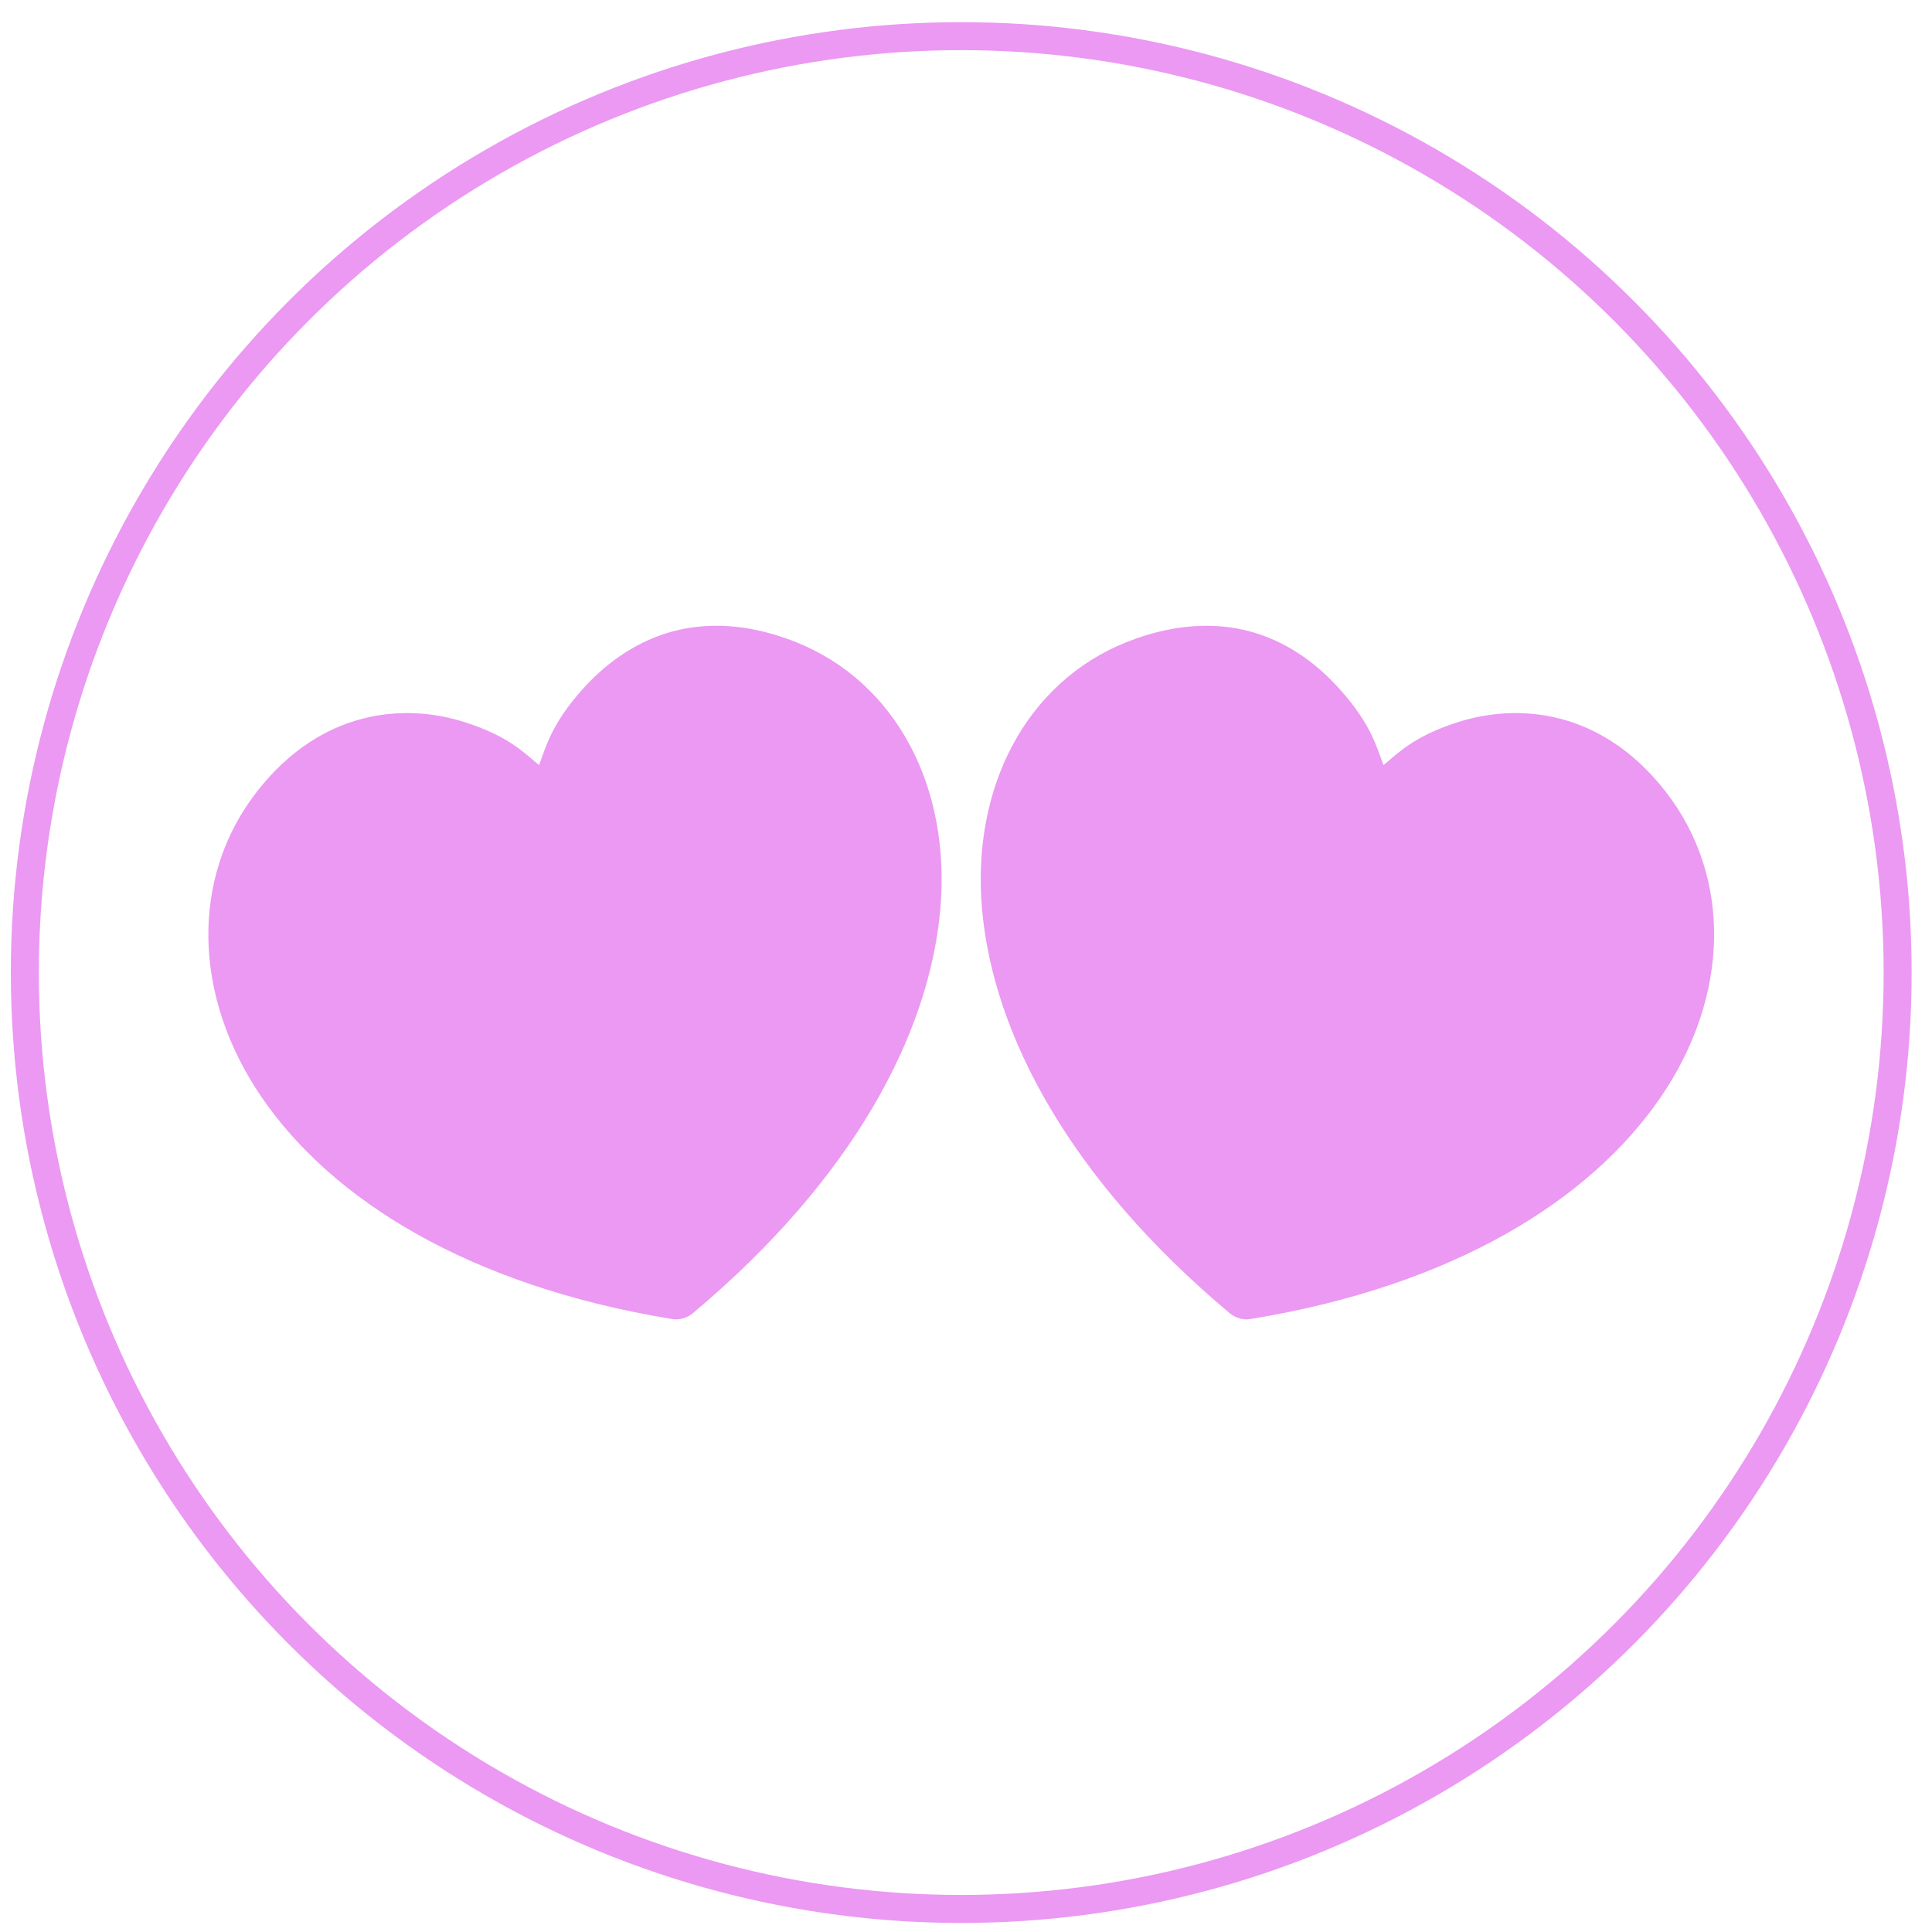
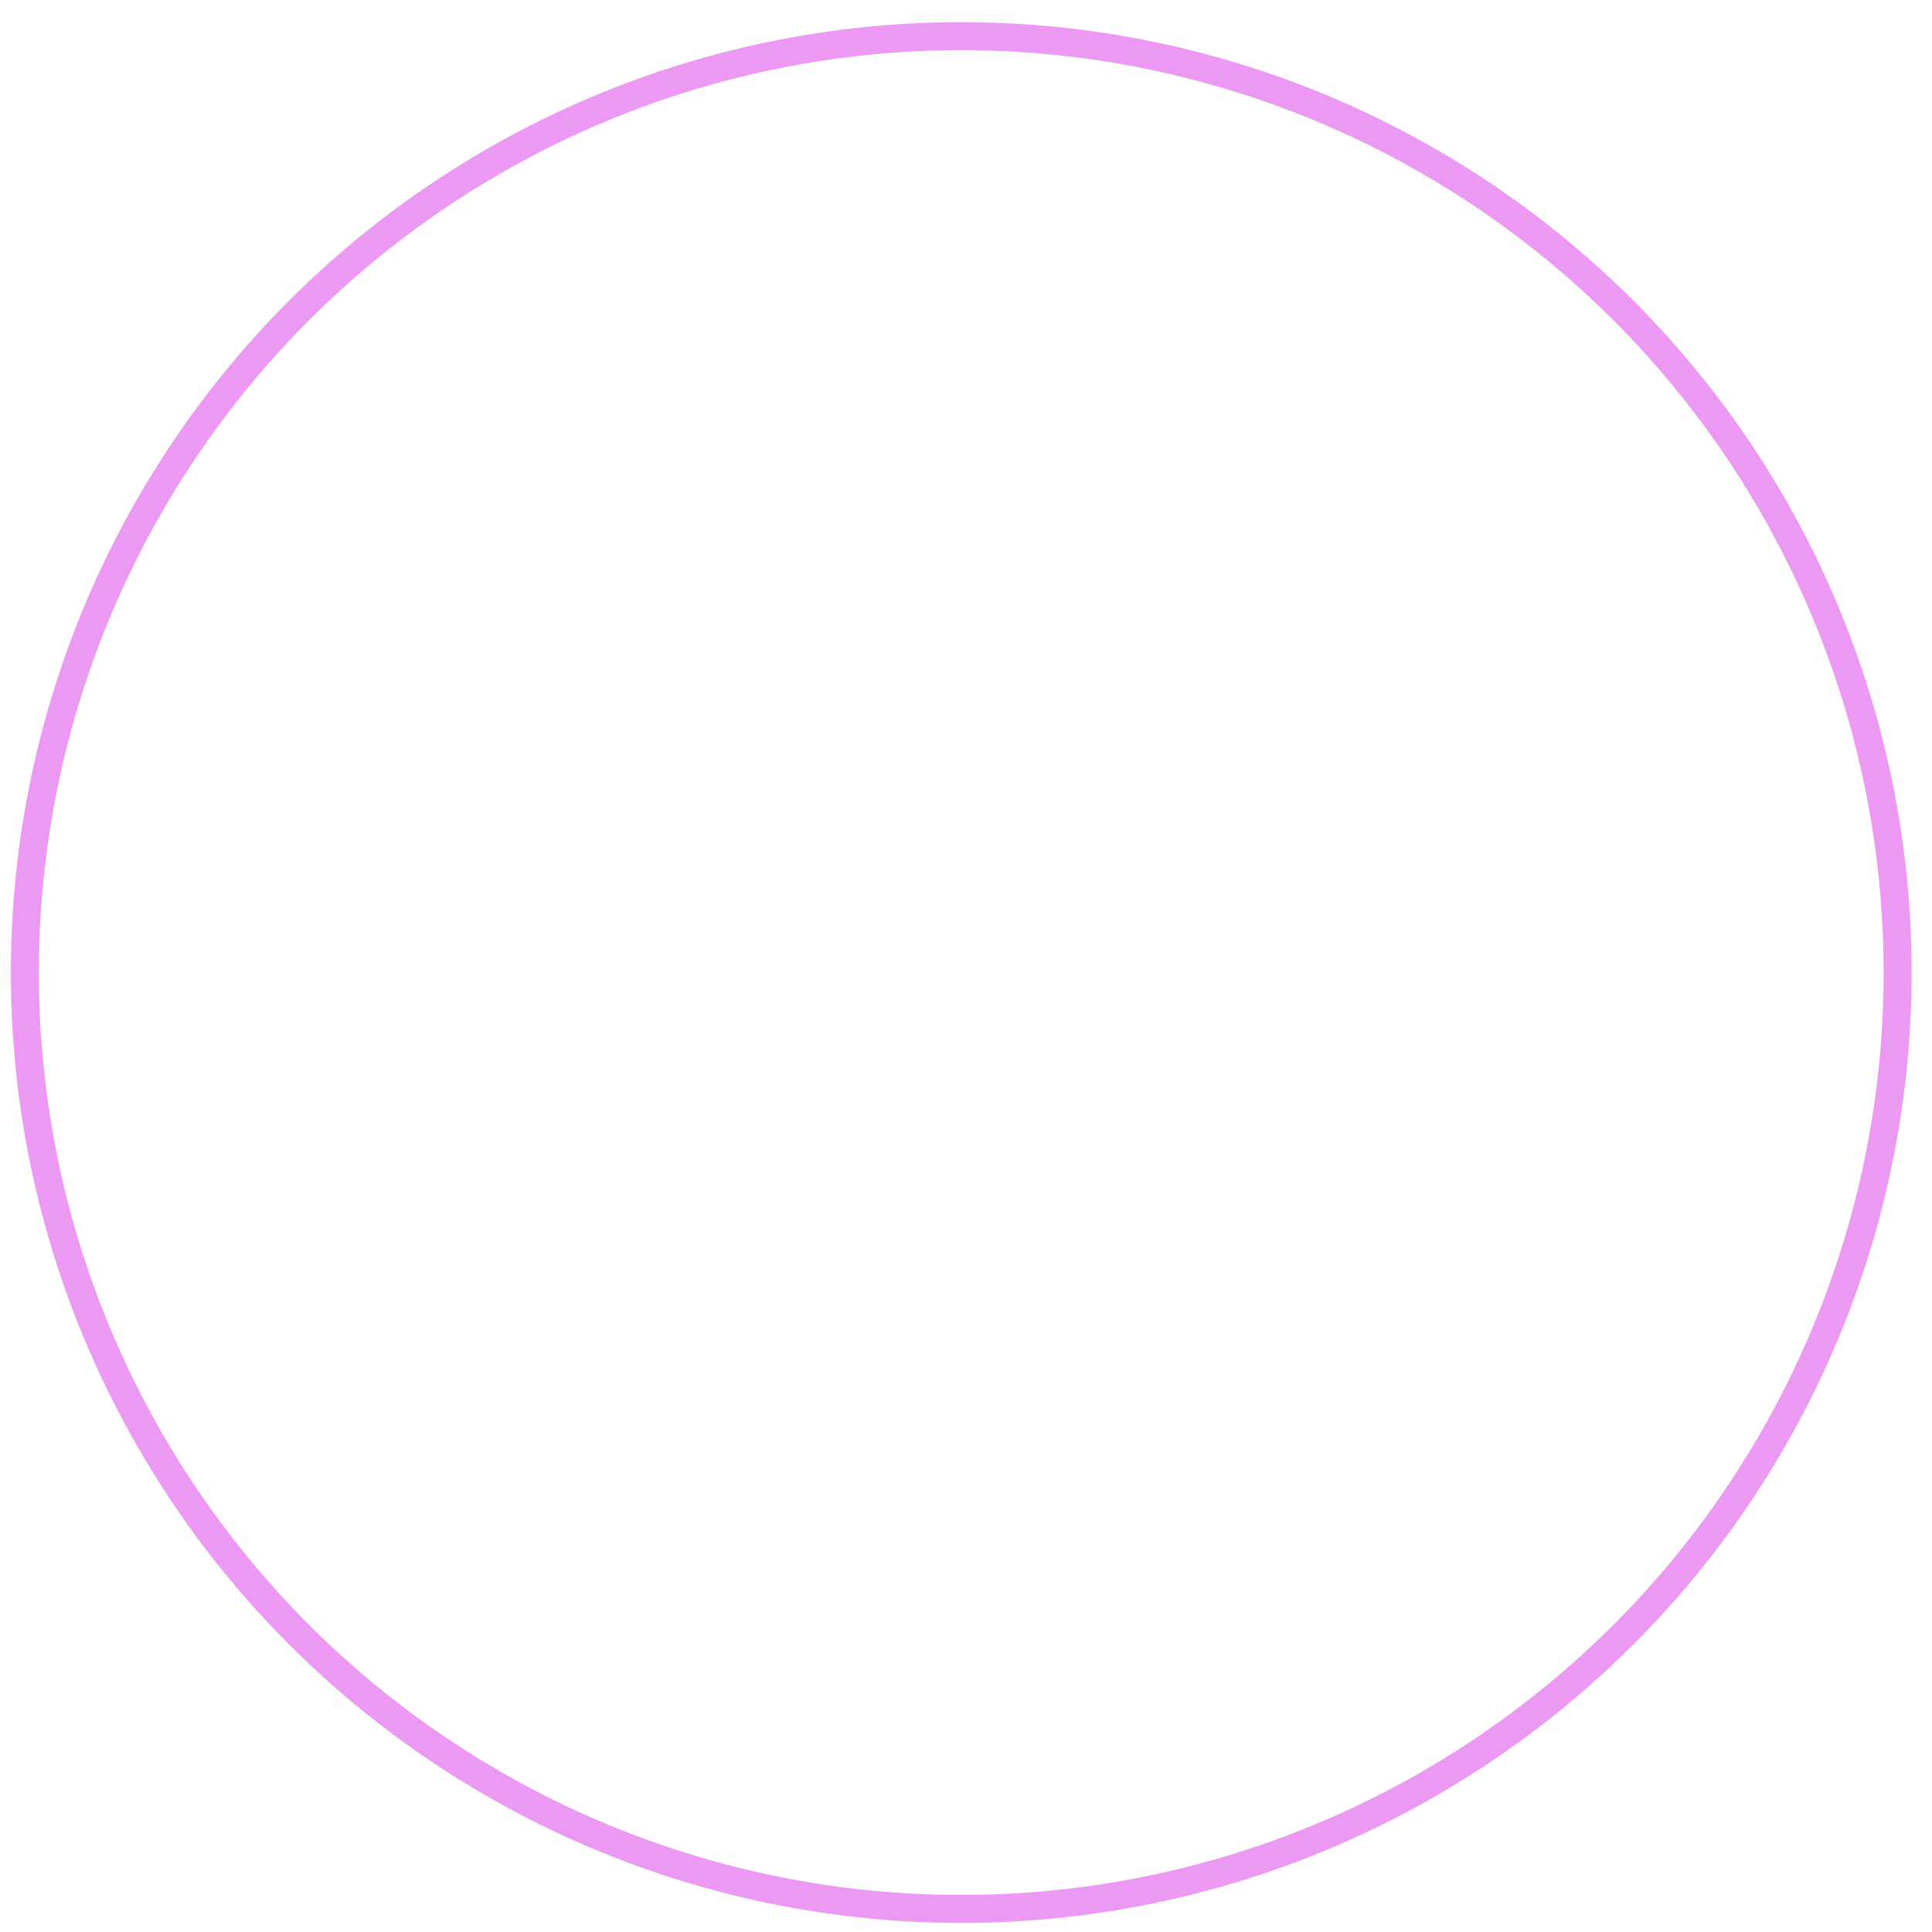
<svg xmlns="http://www.w3.org/2000/svg" width="69" height="69" viewBox="0 0 69 69" fill="none">
-   <path d="M25.424 22.351C24.869 22.365 24.346 22.451 23.86 22.597C22.563 22.989 21.553 23.78 20.799 24.624C19.688 25.866 19.5 26.673 19.252 27.326C18.716 26.884 18.167 26.295 16.605 25.794C14.473 25.11 11.482 25.307 9.171 28.278C6.81 31.314 6.861 35.568 9.355 39.202C11.849 42.836 16.711 45.914 23.995 47.107C24.127 47.129 24.262 47.122 24.391 47.086C24.52 47.051 24.639 46.988 24.741 46.903C30.468 42.105 33.176 36.941 33.579 32.514C33.982 28.087 31.976 24.355 28.445 22.94C27.366 22.507 26.35 22.328 25.424 22.351ZM42.958 22.351C42.109 22.367 41.189 22.55 40.218 22.94C36.688 24.355 34.674 28.087 35.077 32.514C35.48 36.941 38.196 42.105 43.922 46.903C44.024 46.988 44.144 47.051 44.272 47.086C44.401 47.122 44.536 47.129 44.668 47.107C51.952 45.914 56.807 42.836 59.3 39.202C61.794 35.568 61.853 31.314 59.492 28.278C57.181 25.307 54.191 25.11 52.058 25.794C50.496 26.295 49.947 26.884 49.411 27.326C49.163 26.673 48.969 25.867 47.857 24.624C47.103 23.78 46.1 22.989 44.804 22.597C44.236 22.426 43.619 22.338 42.958 22.351Z" fill="#EB99F2" />
  <circle cx="34.33" cy="34.734" r="33.443" stroke="#EB99F2" />
</svg>